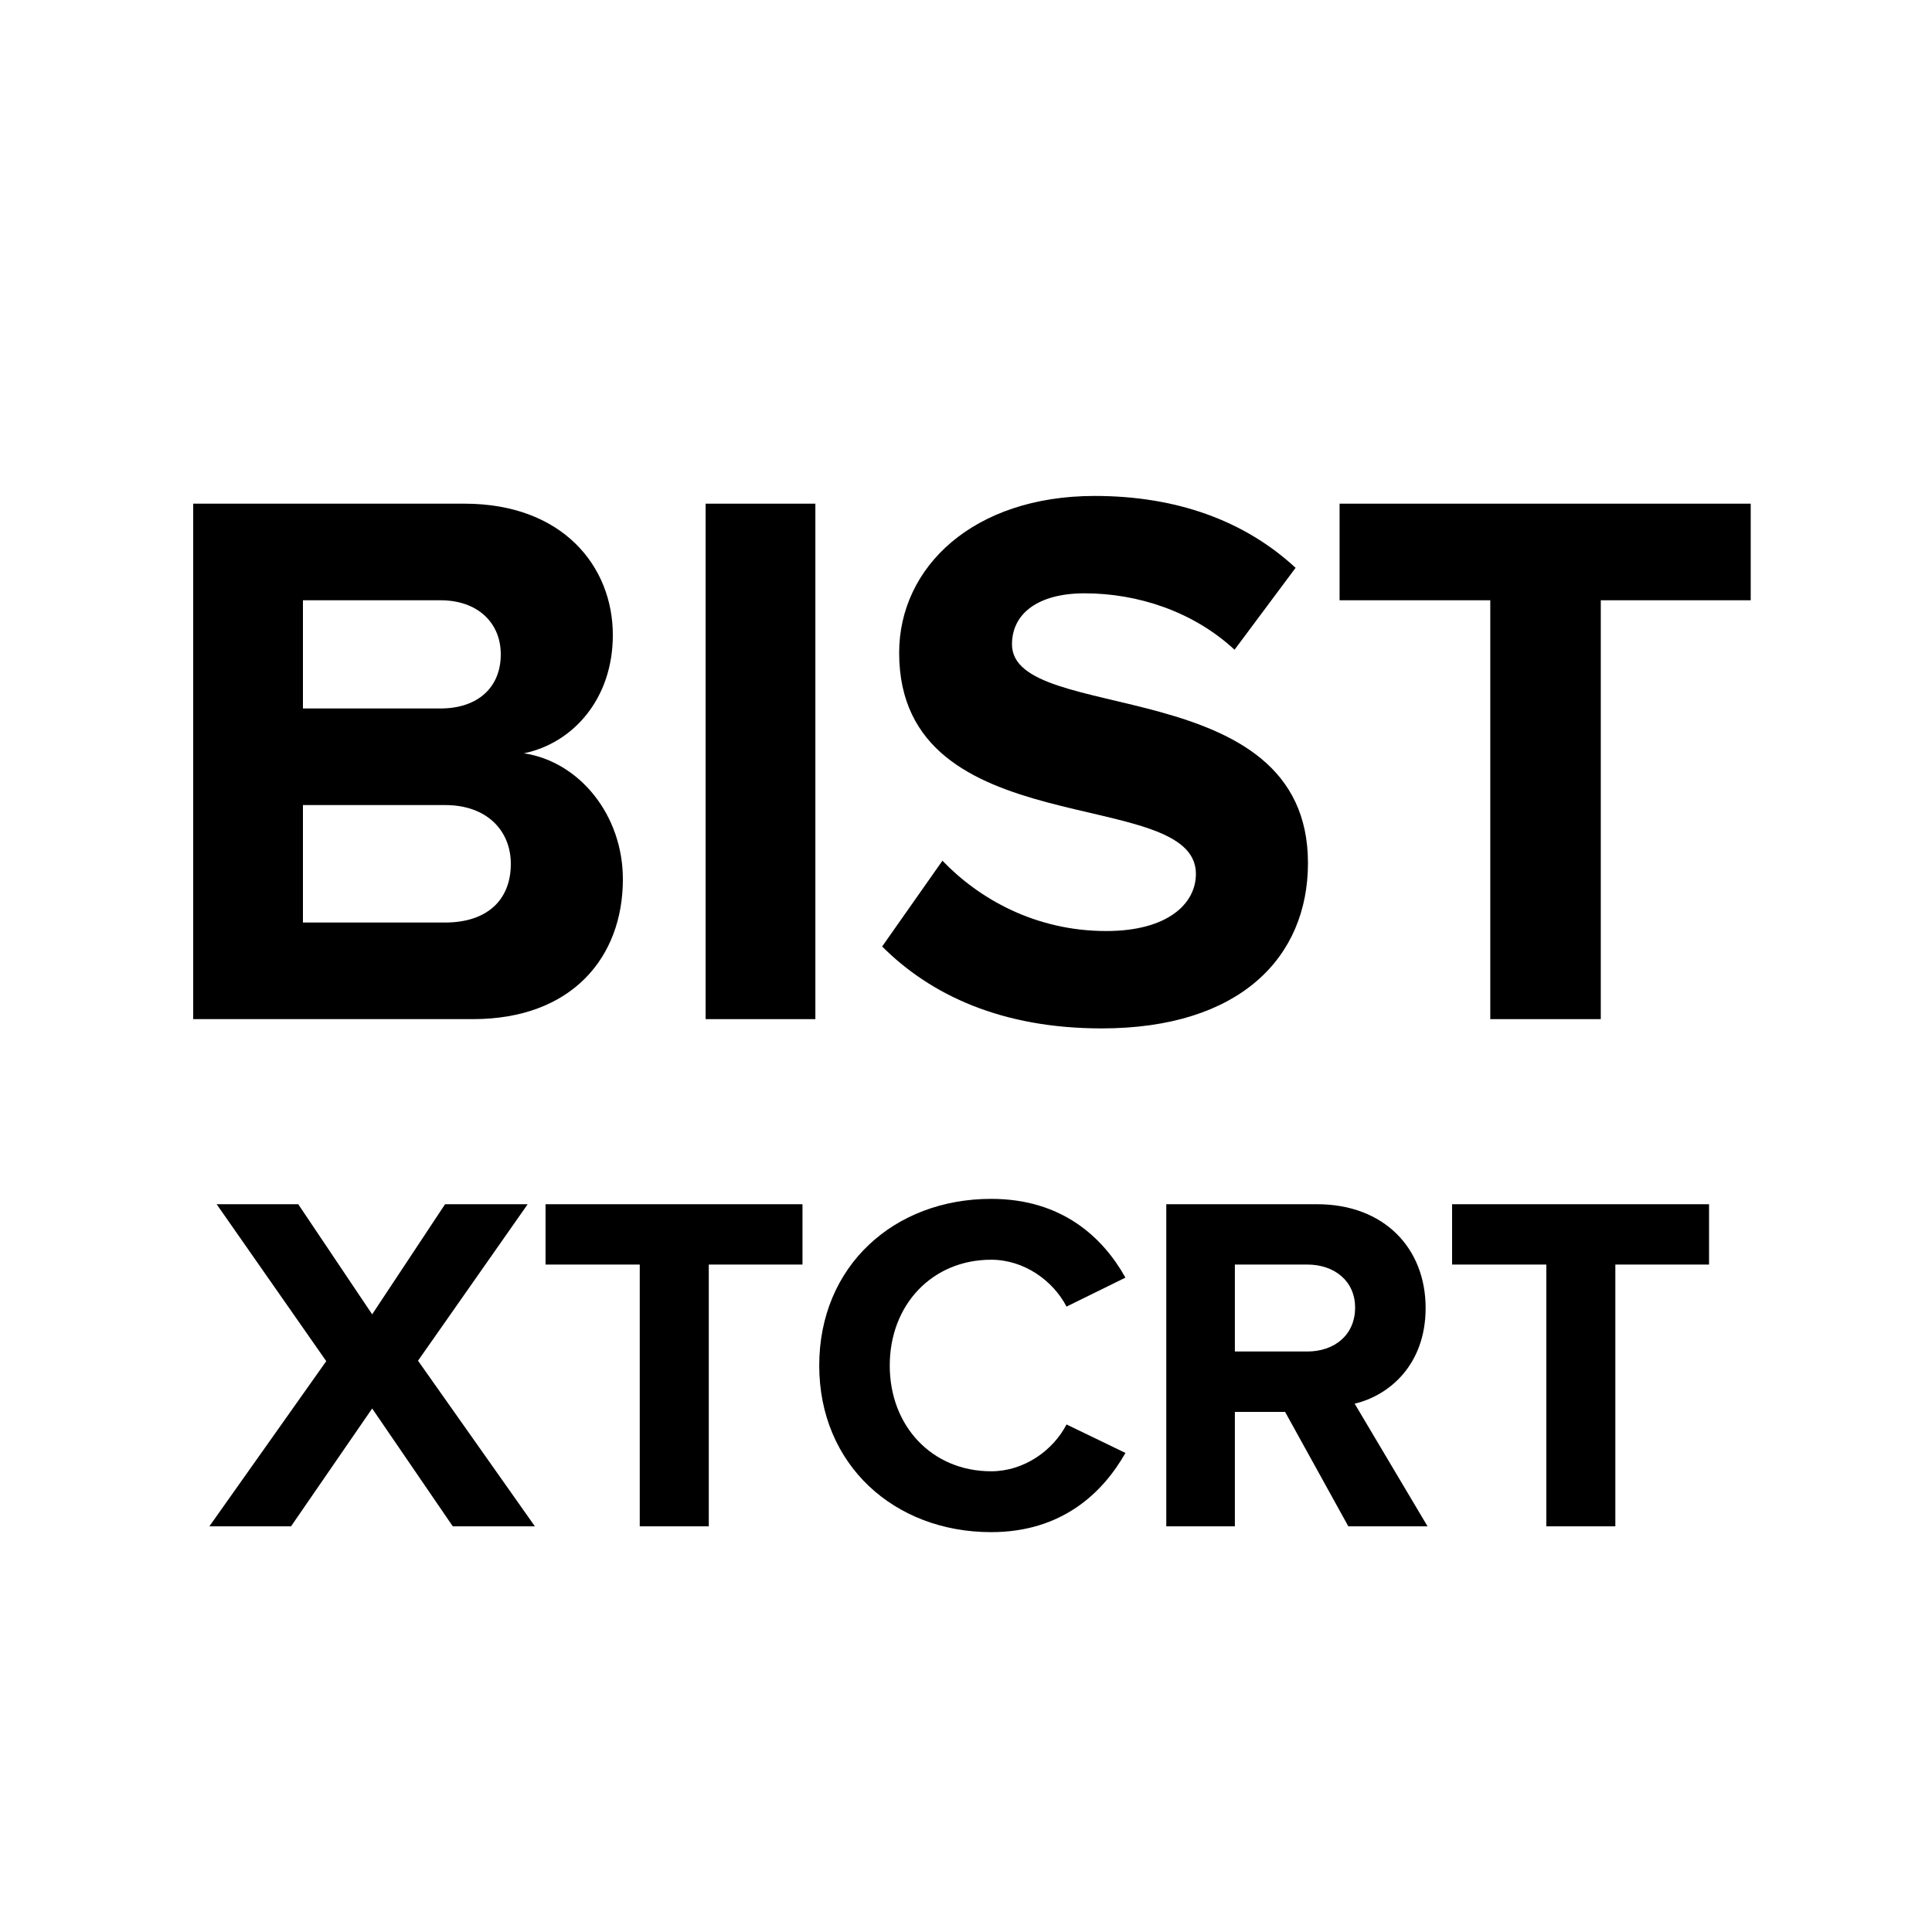
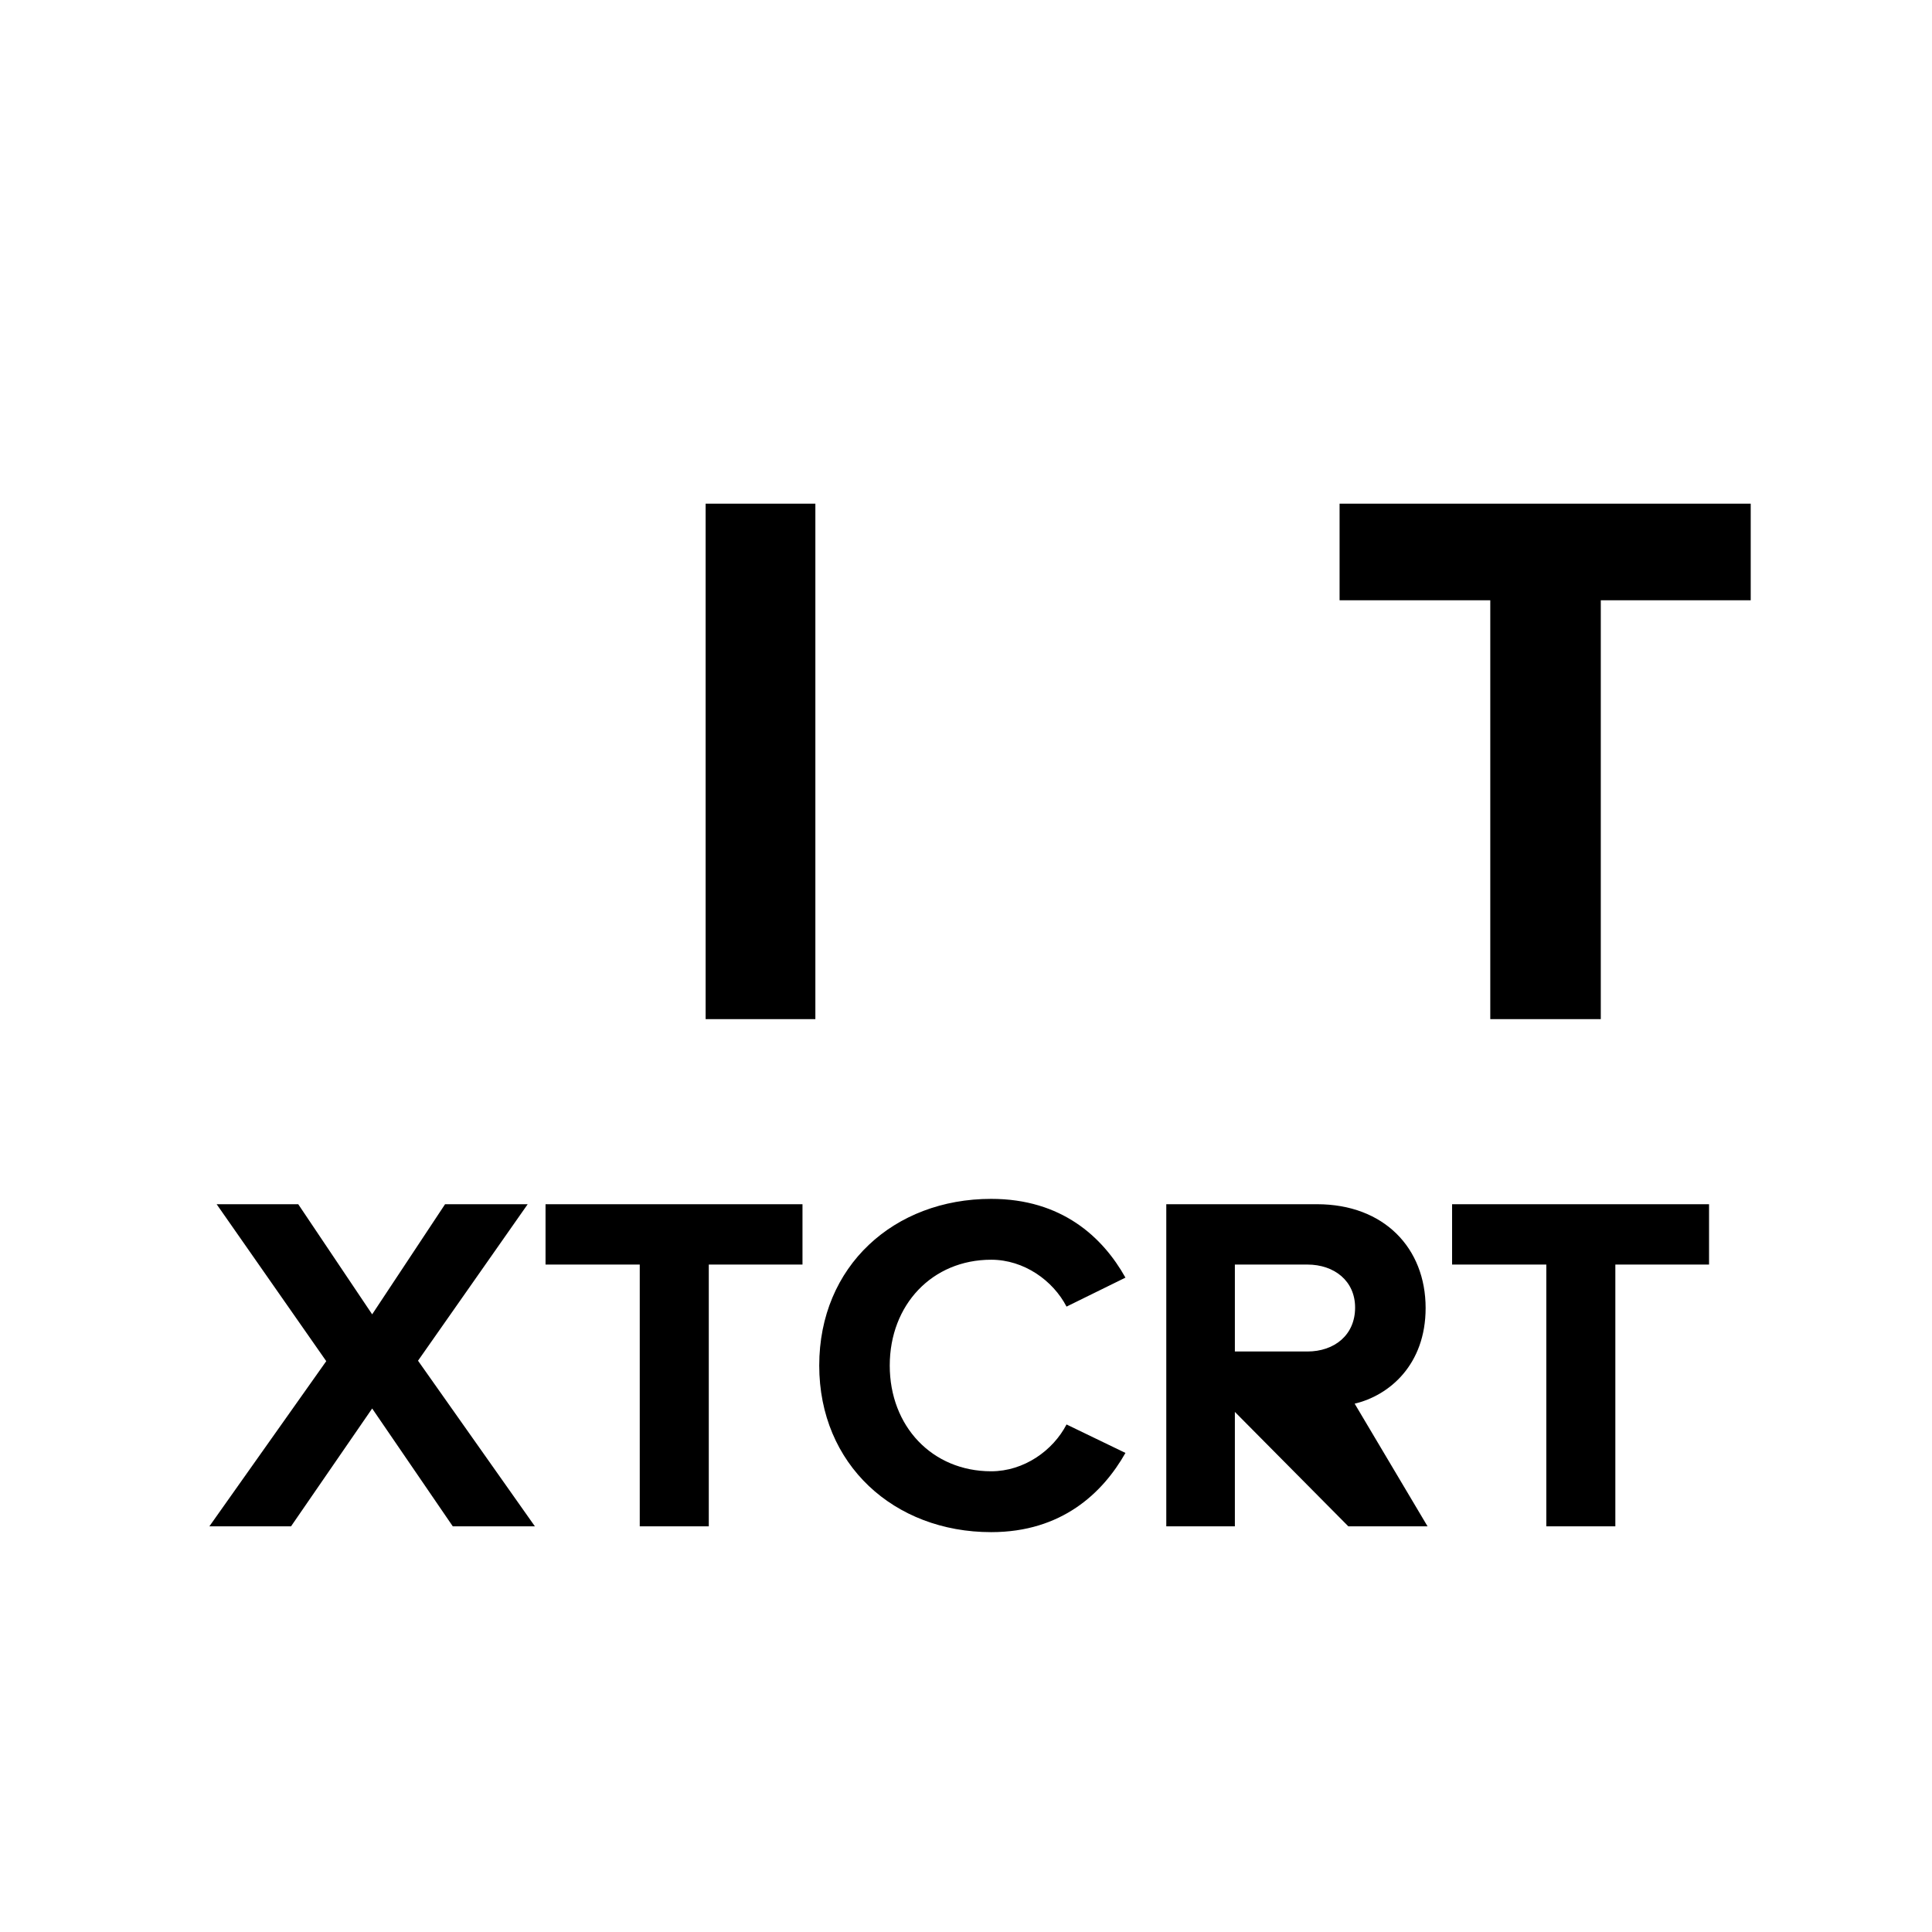
<svg xmlns="http://www.w3.org/2000/svg" width="1em" height="1em" viewBox="0 0 30 30" fill="none">
-   <path d="M7.344 15.825C8.88 15.825 9.672 14.865 9.672 13.653C9.672 12.657 9 11.829 8.136 11.697C8.892 11.541 9.516 10.857 9.516 9.861C9.516 8.793 8.736 7.821 7.212 7.821H3V15.825H7.344ZM6.84 11.001H4.704V9.321H6.84C7.416 9.321 7.776 9.669 7.776 10.161C7.776 10.677 7.416 11.001 6.84 11.001ZM6.912 14.325H4.704V12.501H6.912C7.572 12.501 7.932 12.909 7.932 13.413C7.932 13.989 7.548 14.325 6.912 14.325Z" fill="currentColor" />
  <path d="M12.661 15.825V7.821H10.957V15.825H12.661Z" fill="currentColor" />
-   <path d="M17.106 15.969C19.254 15.969 20.31 14.865 20.31 13.401C20.31 10.413 15.714 11.265 15.714 10.005C15.714 9.525 16.122 9.213 16.842 9.213C17.658 9.213 18.522 9.489 19.17 10.089L20.118 8.817C19.326 8.085 18.27 7.701 16.998 7.701C15.114 7.701 13.962 8.805 13.962 10.137C13.962 13.149 18.57 12.177 18.57 13.569C18.57 14.037 18.126 14.457 17.178 14.457C16.074 14.457 15.198 13.953 14.634 13.365L13.698 14.697C14.454 15.453 15.558 15.969 17.106 15.969Z" fill="currentColor" />
  <path d="M24.857 15.825V9.321H27.185V7.821H20.801V9.321H23.141V15.825H24.857Z" fill="currentColor" />
-   <path d="M8.306 23.701L6.491 21.129L8.194 18.699H6.911L5.779 20.409L4.631 18.699H3.364L5.066 21.136L3.251 23.701H4.519L5.779 21.871L7.031 23.701H8.306ZM11.006 23.701V19.636H12.461V18.699H8.471V19.636H9.934V23.701H11.006ZM15.391 23.791C16.486 23.791 17.123 23.184 17.476 22.561L16.561 22.119C16.351 22.524 15.901 22.846 15.391 22.846C14.476 22.846 13.816 22.149 13.816 21.204C13.816 20.259 14.476 19.561 15.391 19.561C15.901 19.561 16.351 19.884 16.561 20.289L17.476 19.839C17.123 19.209 16.486 18.616 15.391 18.616C13.883 18.616 12.721 19.659 12.721 21.204C12.721 22.741 13.883 23.791 15.391 23.791ZM22.167 23.701L21.035 21.796C21.575 21.669 22.137 21.189 22.137 20.311C22.137 19.381 21.492 18.699 20.45 18.699H18.11V23.701H19.175V21.924H19.955L20.937 23.701H22.167ZM20.3 20.986H19.175V19.636H20.3C20.72 19.636 21.042 19.891 21.042 20.304C21.042 20.731 20.72 20.986 20.3 20.986ZM25.083 23.701V19.636H26.538V18.699H22.548V19.636H24.011V23.701H25.083Z" fill="currentColor" />
+   <path d="M8.306 23.701L6.491 21.129L8.194 18.699H6.911L5.779 20.409L4.631 18.699H3.364L5.066 21.136L3.251 23.701H4.519L5.779 21.871L7.031 23.701H8.306ZM11.006 23.701V19.636H12.461V18.699H8.471V19.636H9.934V23.701H11.006ZM15.391 23.791C16.486 23.791 17.123 23.184 17.476 22.561L16.561 22.119C16.351 22.524 15.901 22.846 15.391 22.846C14.476 22.846 13.816 22.149 13.816 21.204C13.816 20.259 14.476 19.561 15.391 19.561C15.901 19.561 16.351 19.884 16.561 20.289L17.476 19.839C17.123 19.209 16.486 18.616 15.391 18.616C13.883 18.616 12.721 19.659 12.721 21.204C12.721 22.741 13.883 23.791 15.391 23.791ZM22.167 23.701L21.035 21.796C21.575 21.669 22.137 21.189 22.137 20.311C22.137 19.381 21.492 18.699 20.45 18.699H18.11V23.701H19.175V21.924L20.937 23.701H22.167ZM20.3 20.986H19.175V19.636H20.3C20.72 19.636 21.042 19.891 21.042 20.304C21.042 20.731 20.72 20.986 20.3 20.986ZM25.083 23.701V19.636H26.538V18.699H22.548V19.636H24.011V23.701H25.083Z" fill="currentColor" />
</svg>